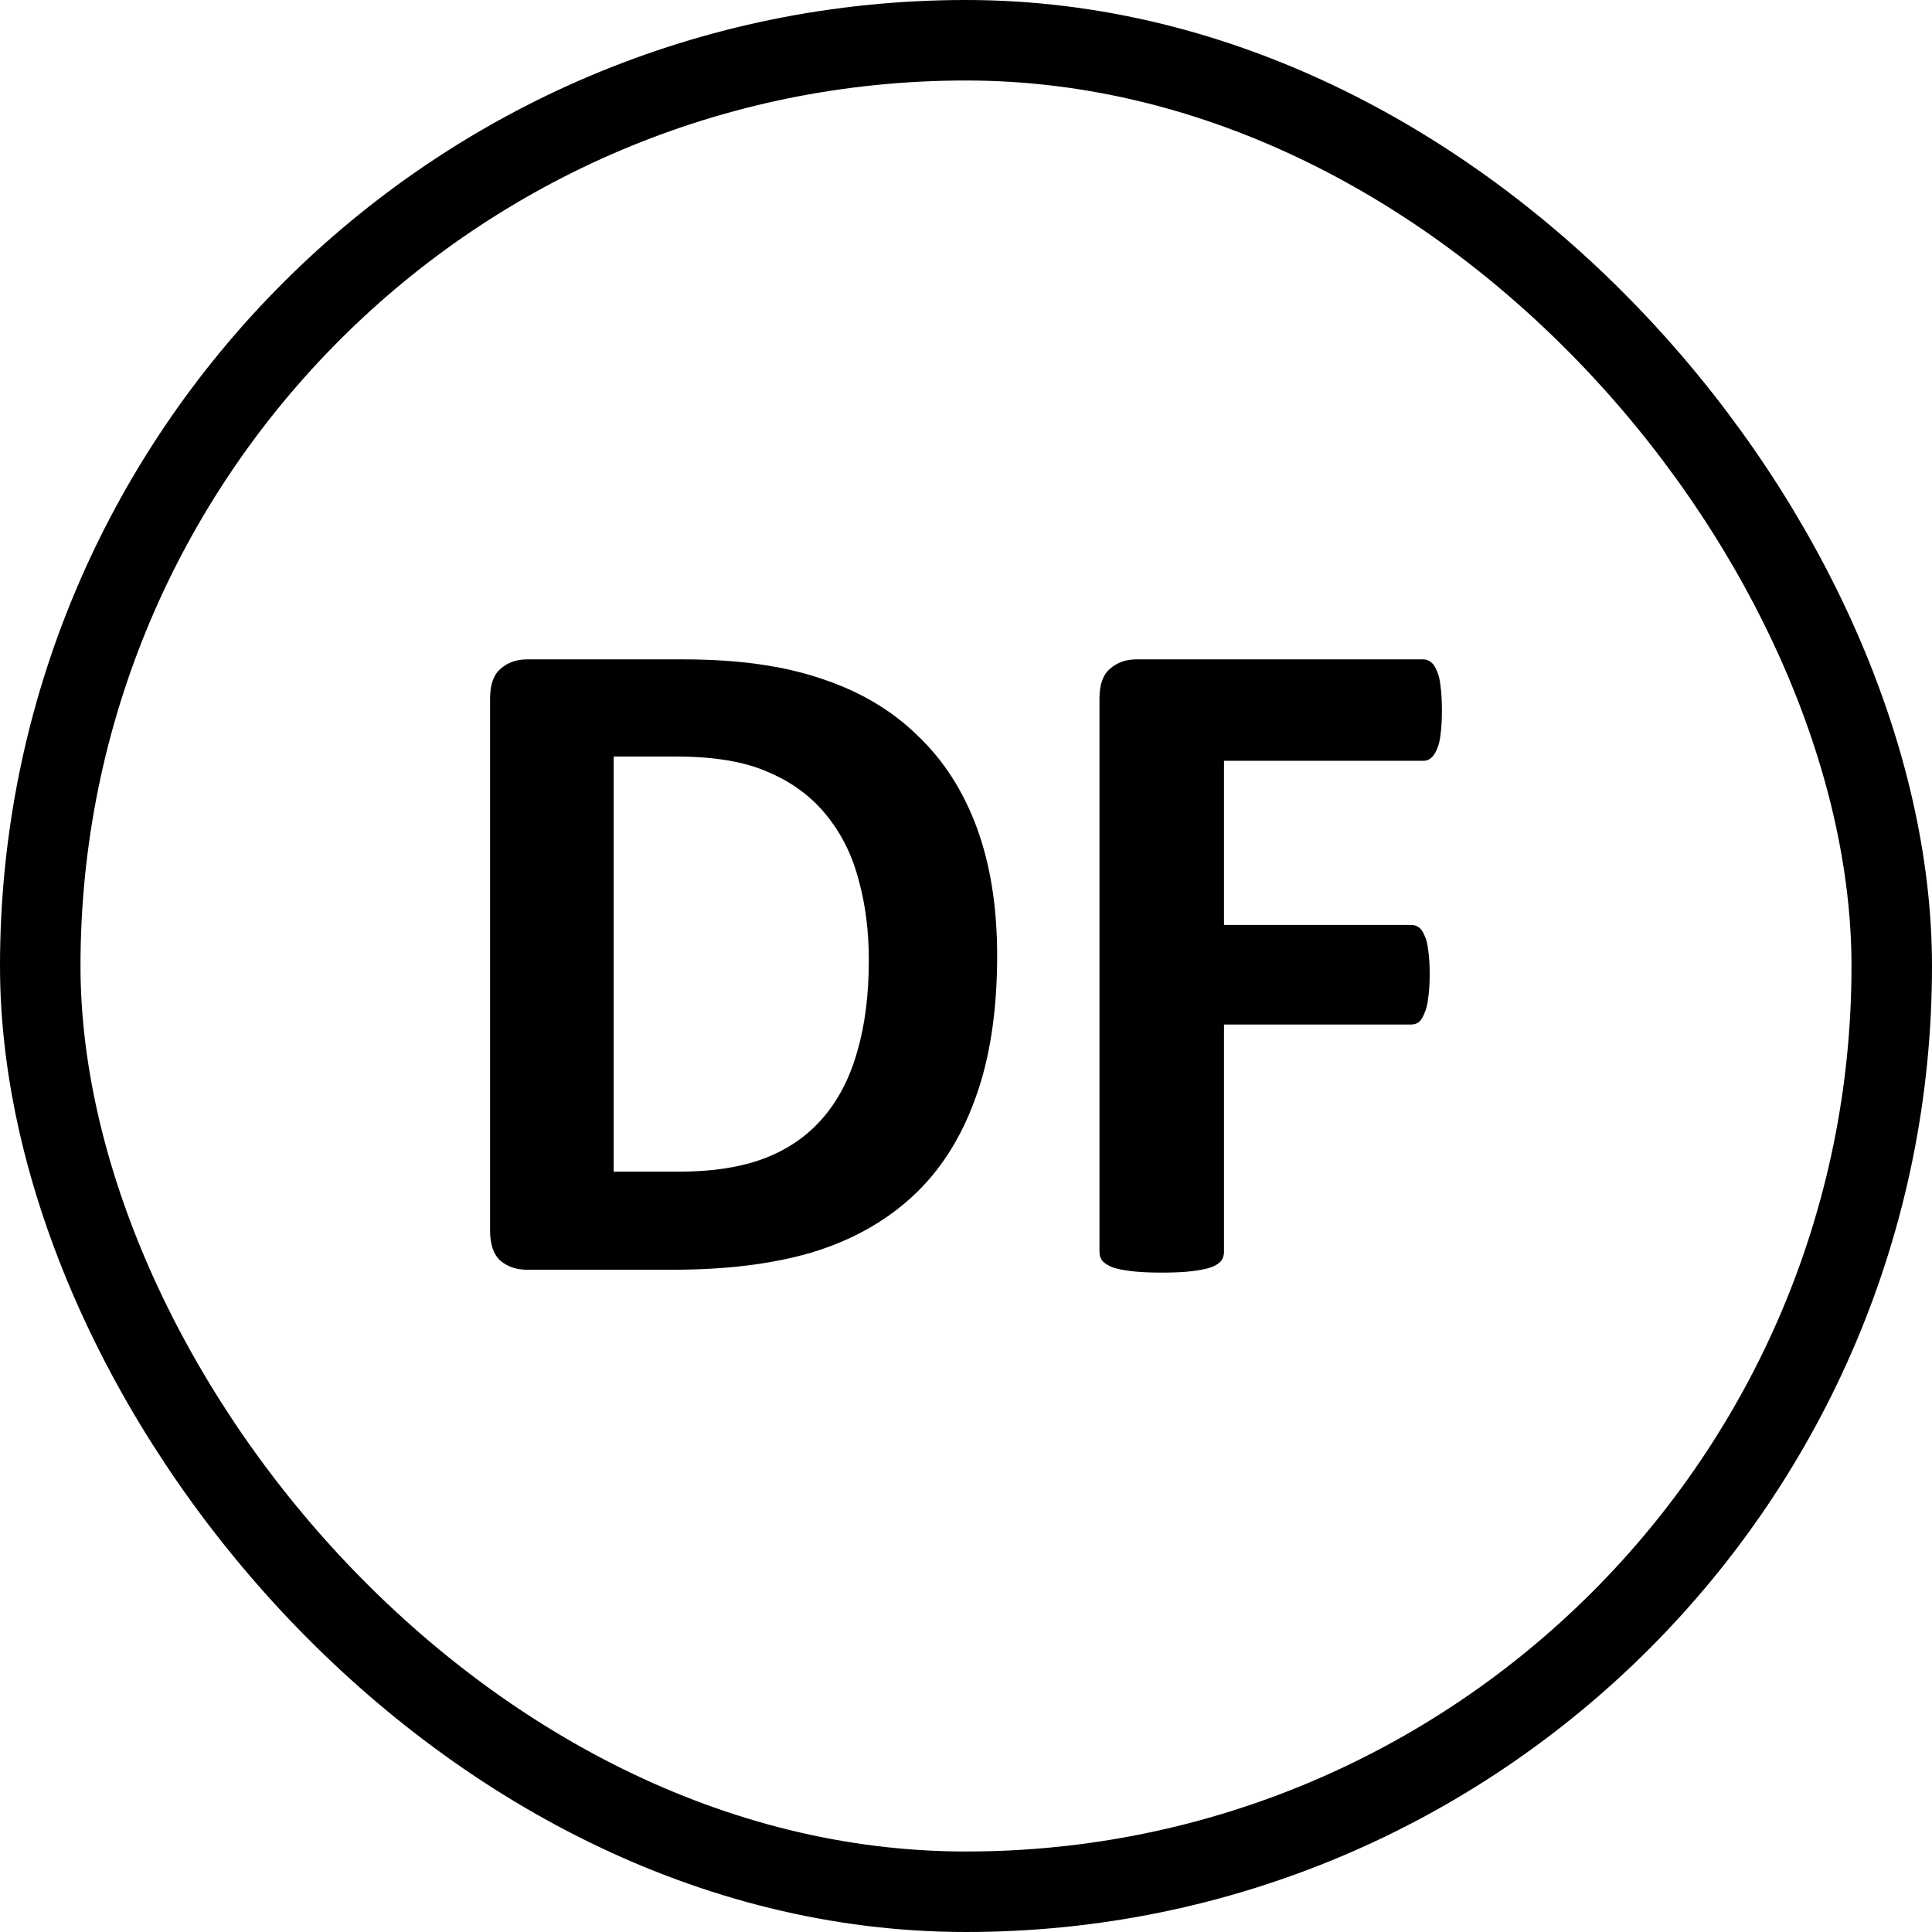
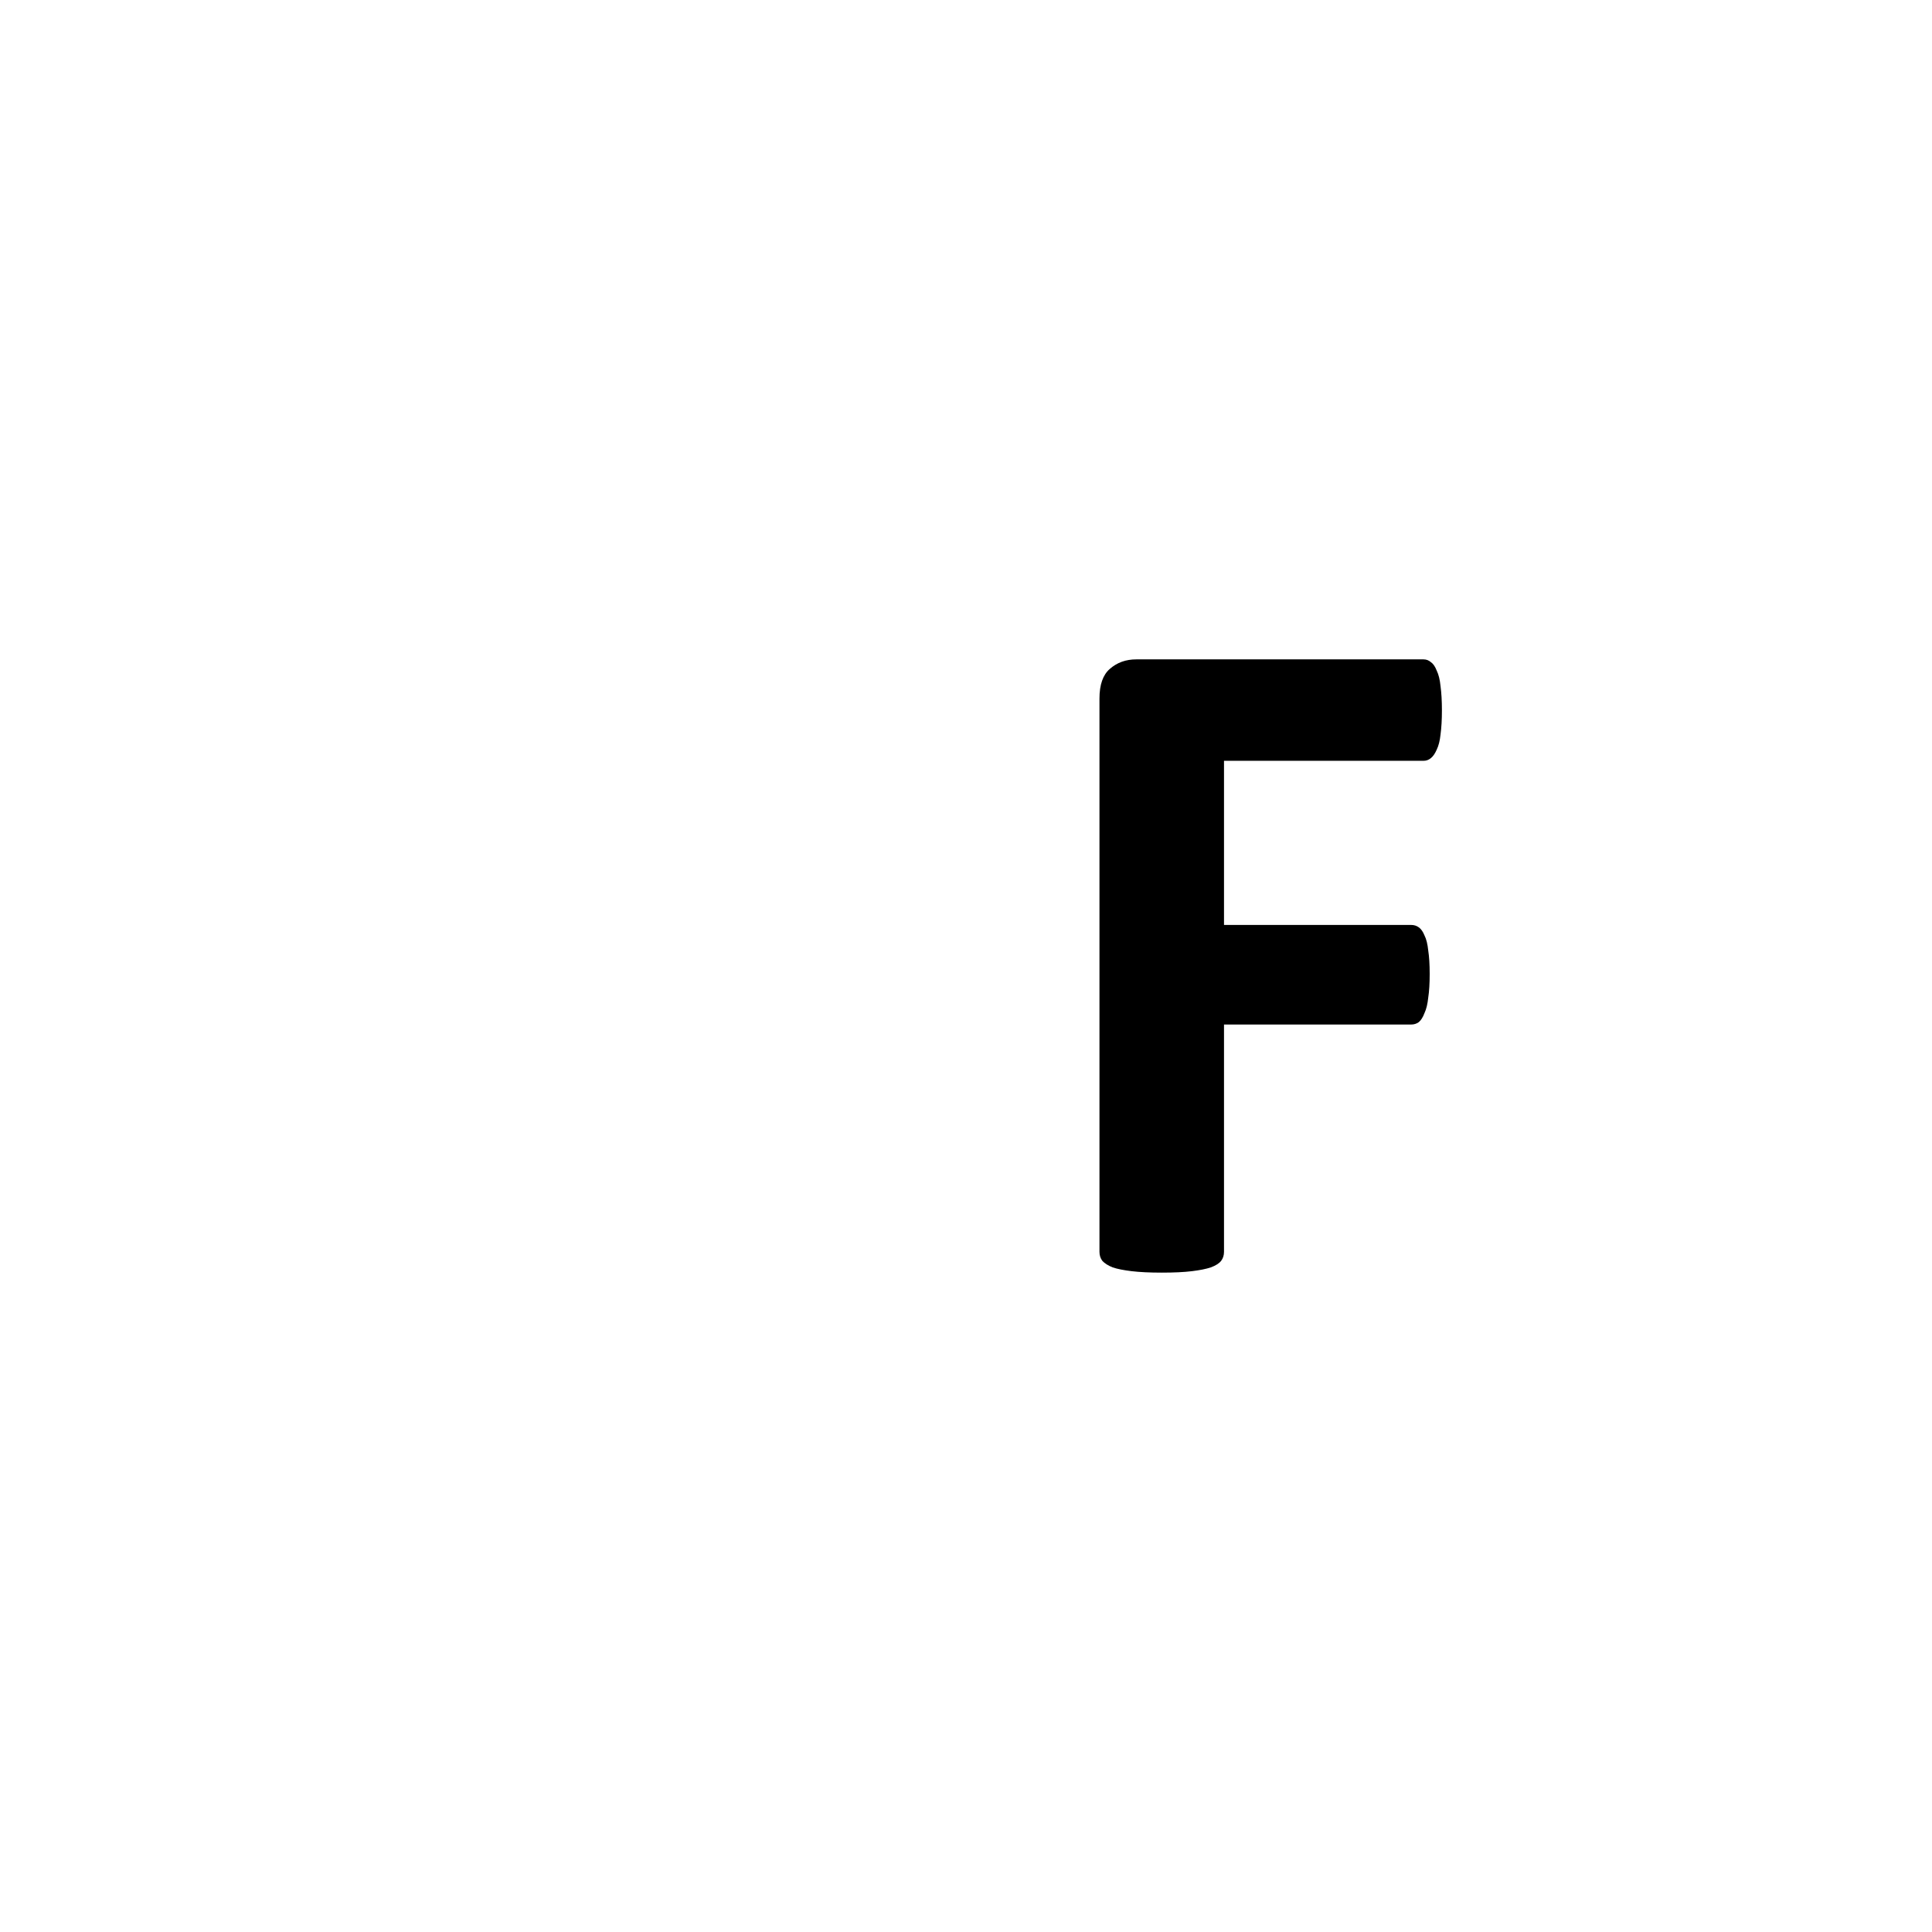
<svg xmlns="http://www.w3.org/2000/svg" width="24" height="24" viewBox="0 0 24 24" fill="none">
-   <rect x="0.5" y="0.5" width="23" height="23" rx="11.5" stroke="black" />
-   <path d="M12.387 11.871C12.387 12.566 12.295 13.162 12.111 13.658C11.932 14.15 11.672 14.553 11.332 14.865C10.992 15.178 10.578 15.408 10.09 15.557C9.605 15.701 9.027 15.773 8.355 15.773H6.545C6.416 15.773 6.307 15.736 6.217 15.662C6.131 15.584 6.088 15.459 6.088 15.287V8.678C6.088 8.506 6.131 8.383 6.217 8.309C6.307 8.23 6.416 8.191 6.545 8.191H8.49C9.166 8.191 9.738 8.271 10.207 8.432C10.68 8.588 11.076 8.822 11.396 9.135C11.721 9.443 11.967 9.826 12.135 10.283C12.303 10.74 12.387 11.27 12.387 11.871ZM10.793 11.924C10.793 11.565 10.75 11.23 10.664 10.922C10.582 10.613 10.447 10.346 10.26 10.119C10.076 9.893 9.838 9.717 9.545 9.592C9.256 9.463 8.875 9.398 8.402 9.398H7.623V14.555H8.426C8.848 14.555 9.203 14.5 9.492 14.391C9.781 14.281 10.021 14.117 10.213 13.898C10.408 13.676 10.553 13.4 10.646 13.072C10.744 12.744 10.793 12.361 10.793 11.924Z" fill="black" />
  <path d="M17.912 8.824C17.912 8.941 17.906 9.041 17.895 9.123C17.887 9.201 17.871 9.264 17.848 9.311C17.828 9.357 17.805 9.393 17.777 9.416C17.75 9.439 17.719 9.451 17.684 9.451H15.205V11.49H17.531C17.566 11.49 17.598 11.5 17.625 11.52C17.652 11.539 17.676 11.572 17.695 11.619C17.719 11.666 17.734 11.729 17.742 11.807C17.754 11.885 17.76 11.982 17.76 12.1C17.76 12.217 17.754 12.315 17.742 12.393C17.734 12.471 17.719 12.535 17.695 12.586C17.676 12.637 17.652 12.674 17.625 12.697C17.598 12.717 17.566 12.727 17.531 12.727H15.205V15.551C15.205 15.594 15.193 15.631 15.17 15.662C15.146 15.693 15.104 15.721 15.041 15.744C14.982 15.764 14.904 15.779 14.807 15.791C14.709 15.803 14.584 15.809 14.432 15.809C14.283 15.809 14.158 15.803 14.057 15.791C13.959 15.779 13.881 15.764 13.822 15.744C13.764 15.721 13.721 15.693 13.693 15.662C13.67 15.631 13.658 15.594 13.658 15.551V8.678C13.658 8.506 13.701 8.383 13.787 8.309C13.877 8.23 13.986 8.191 14.115 8.191H17.684C17.719 8.191 17.75 8.203 17.777 8.227C17.805 8.246 17.828 8.281 17.848 8.332C17.871 8.379 17.887 8.443 17.895 8.525C17.906 8.607 17.912 8.707 17.912 8.824Z" fill="black" />
</svg>